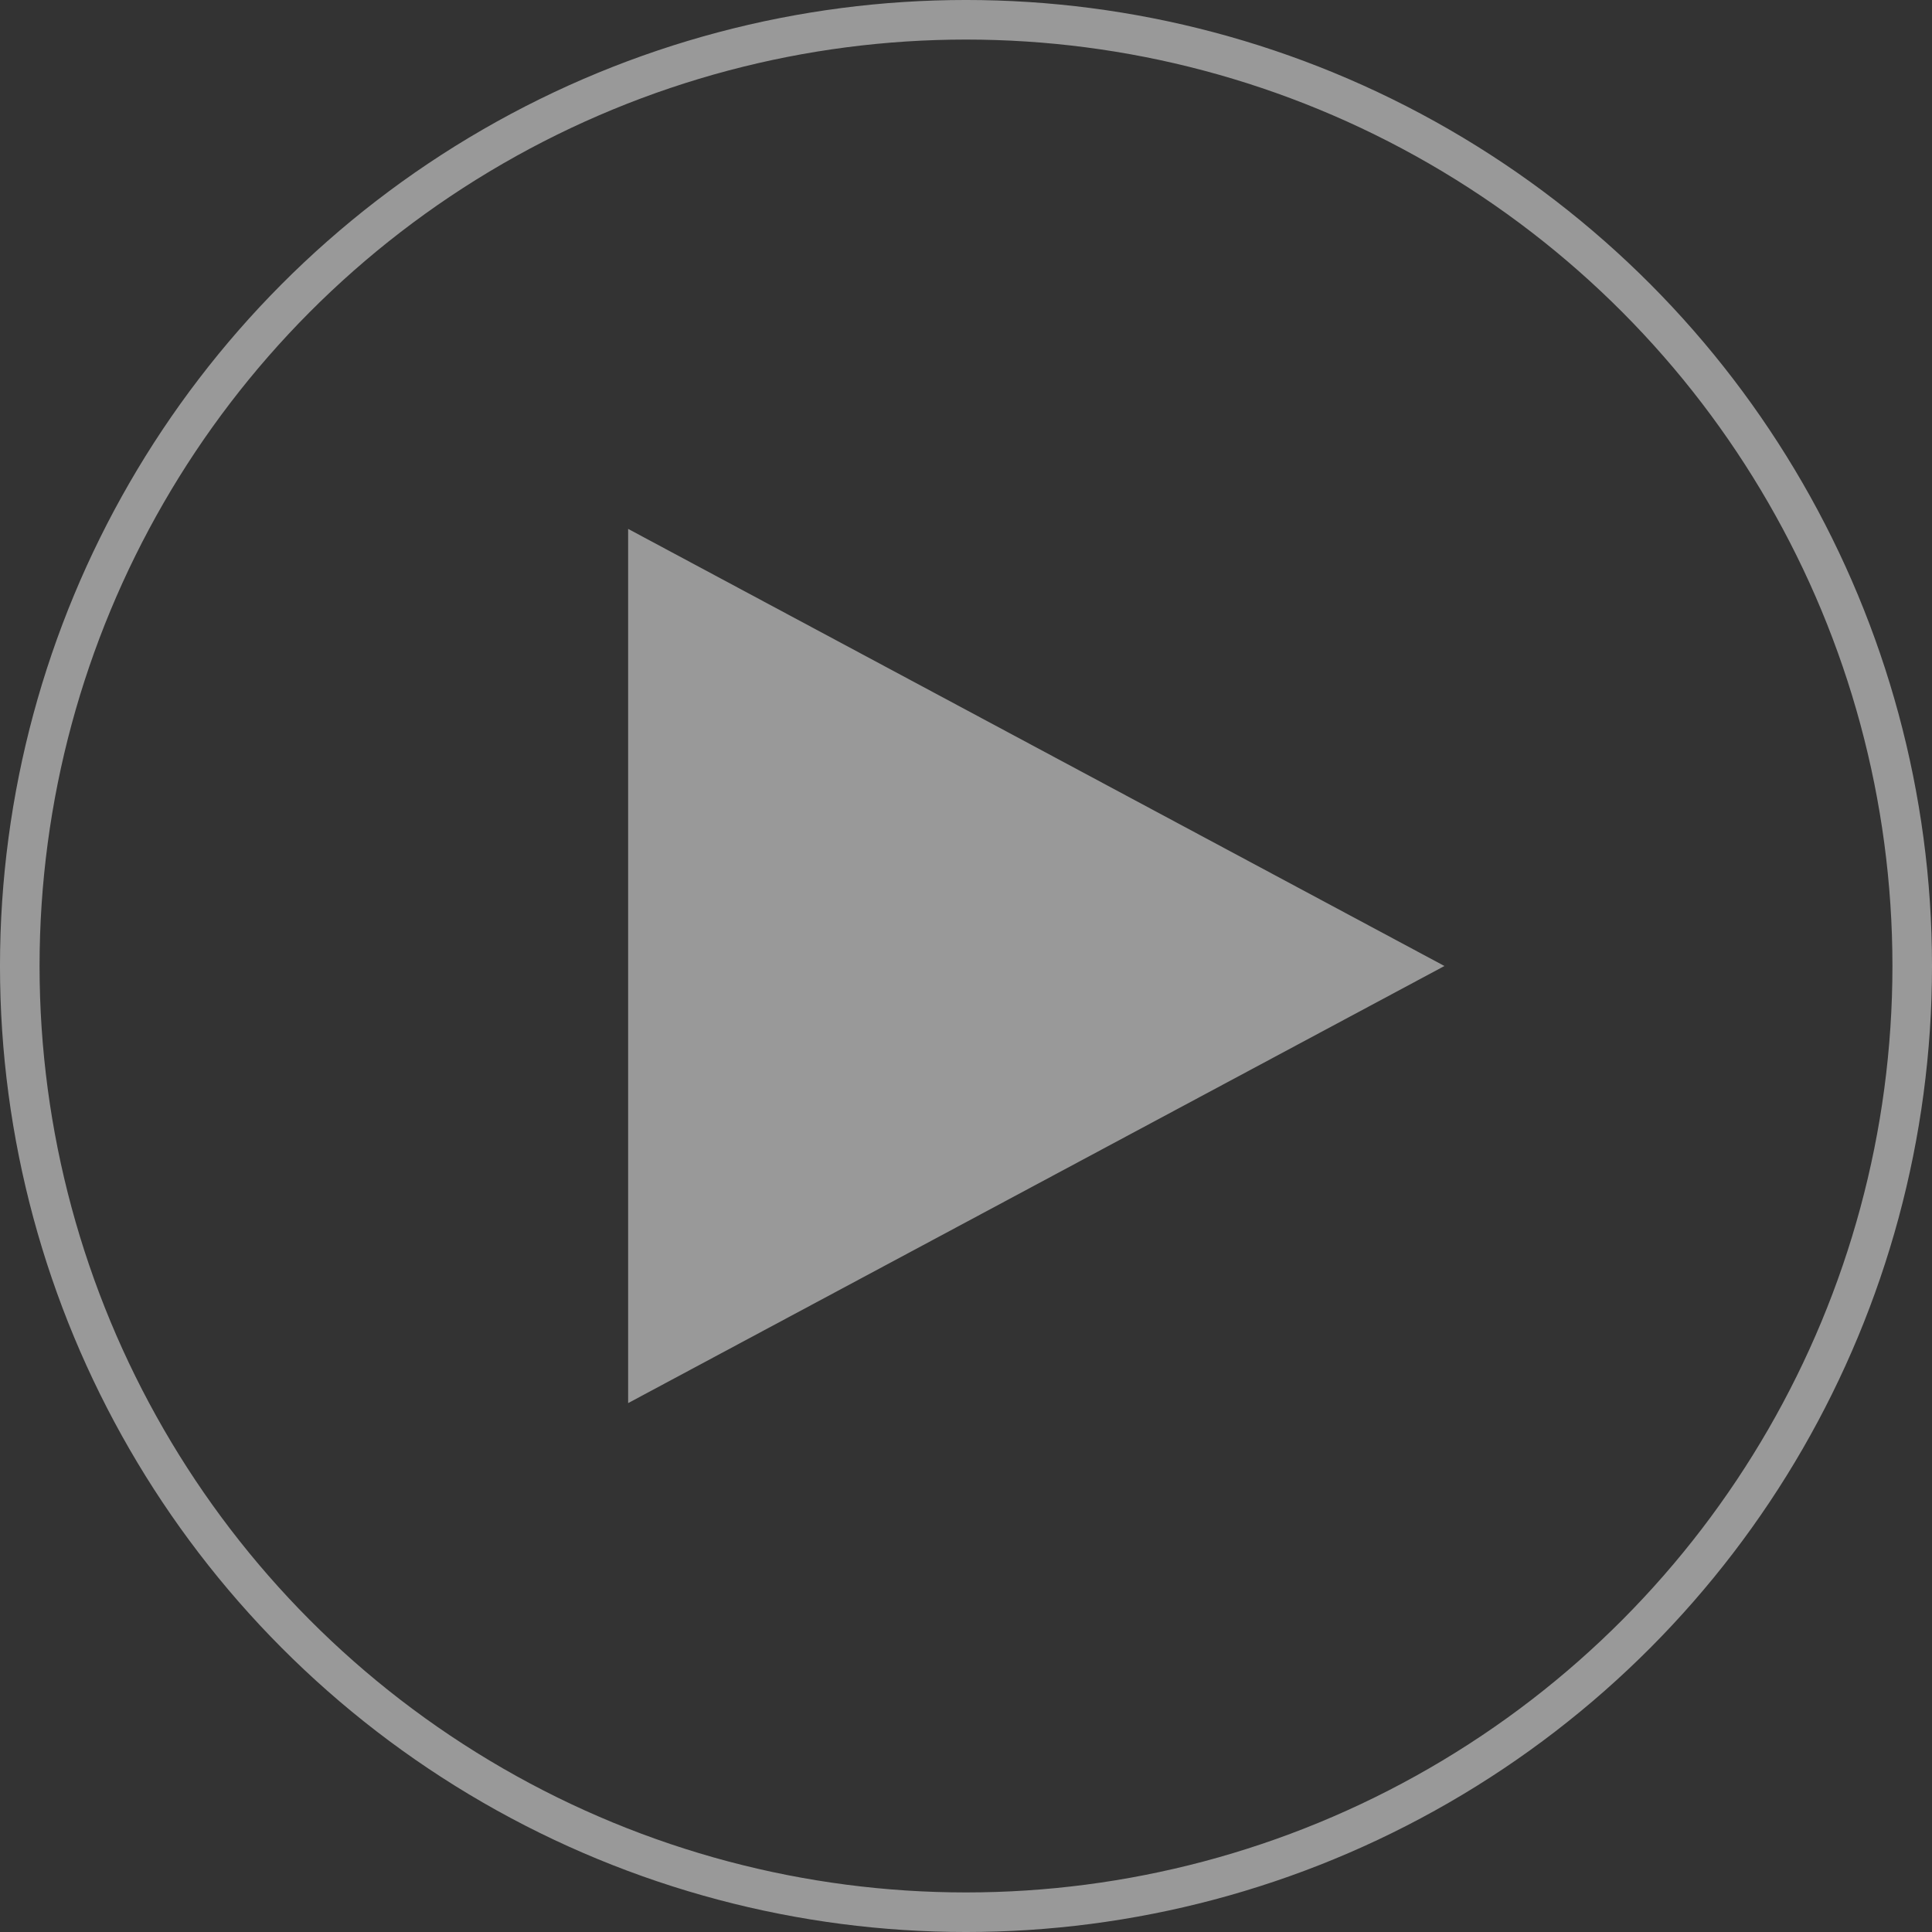
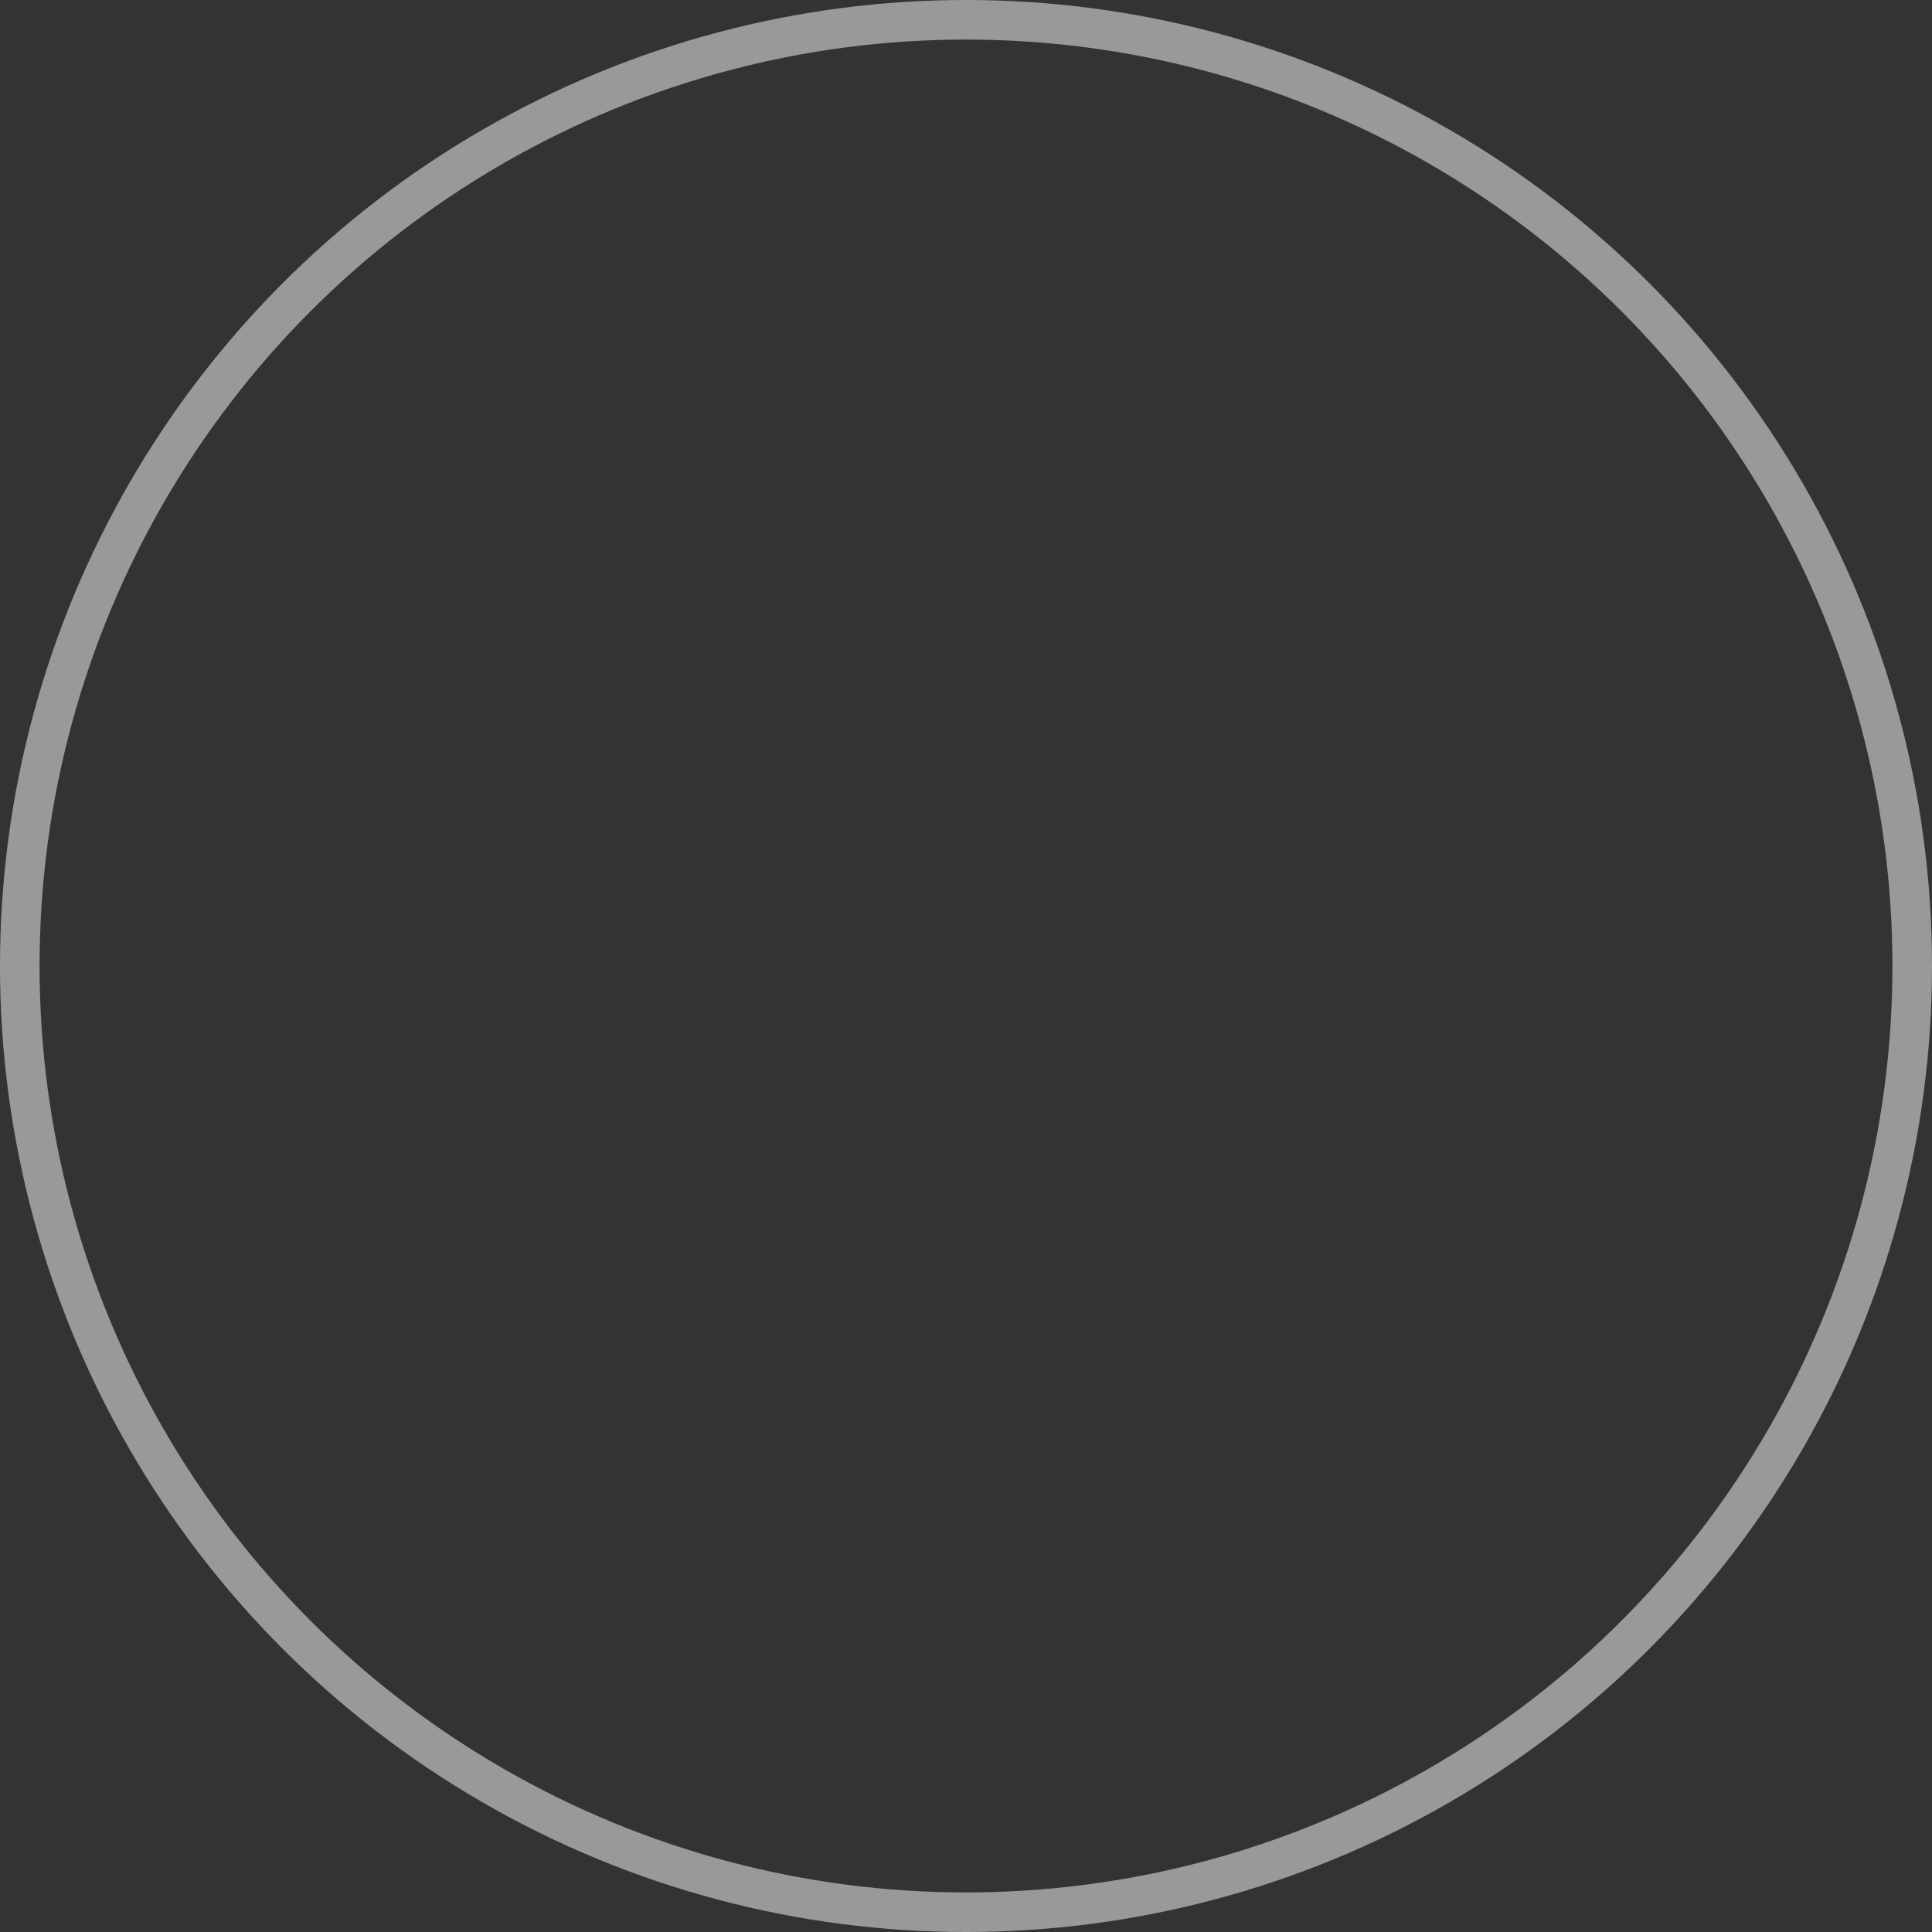
<svg xmlns="http://www.w3.org/2000/svg" viewBox="0 0 117.714 117.714">
  <rect x="0" y="0" width="117.714" height="117.714" fill="#333333" stroke="none" />
  <g id="レイヤー_2" data-name="レイヤー 2">
    <g id="text">
      <g style="opacity:0.5">
        <circle cx="58.857" cy="58.857" r="57.652" style="fill:none;stroke:#fff;stroke-miterlimit:10;stroke-width:2.411px" />
-         <polygon points="88.008 58.857 38.271 32.225 38.271 85.489 88.008 58.857" style="fill:#fff" />
      </g>
    </g>
  </g>
</svg>